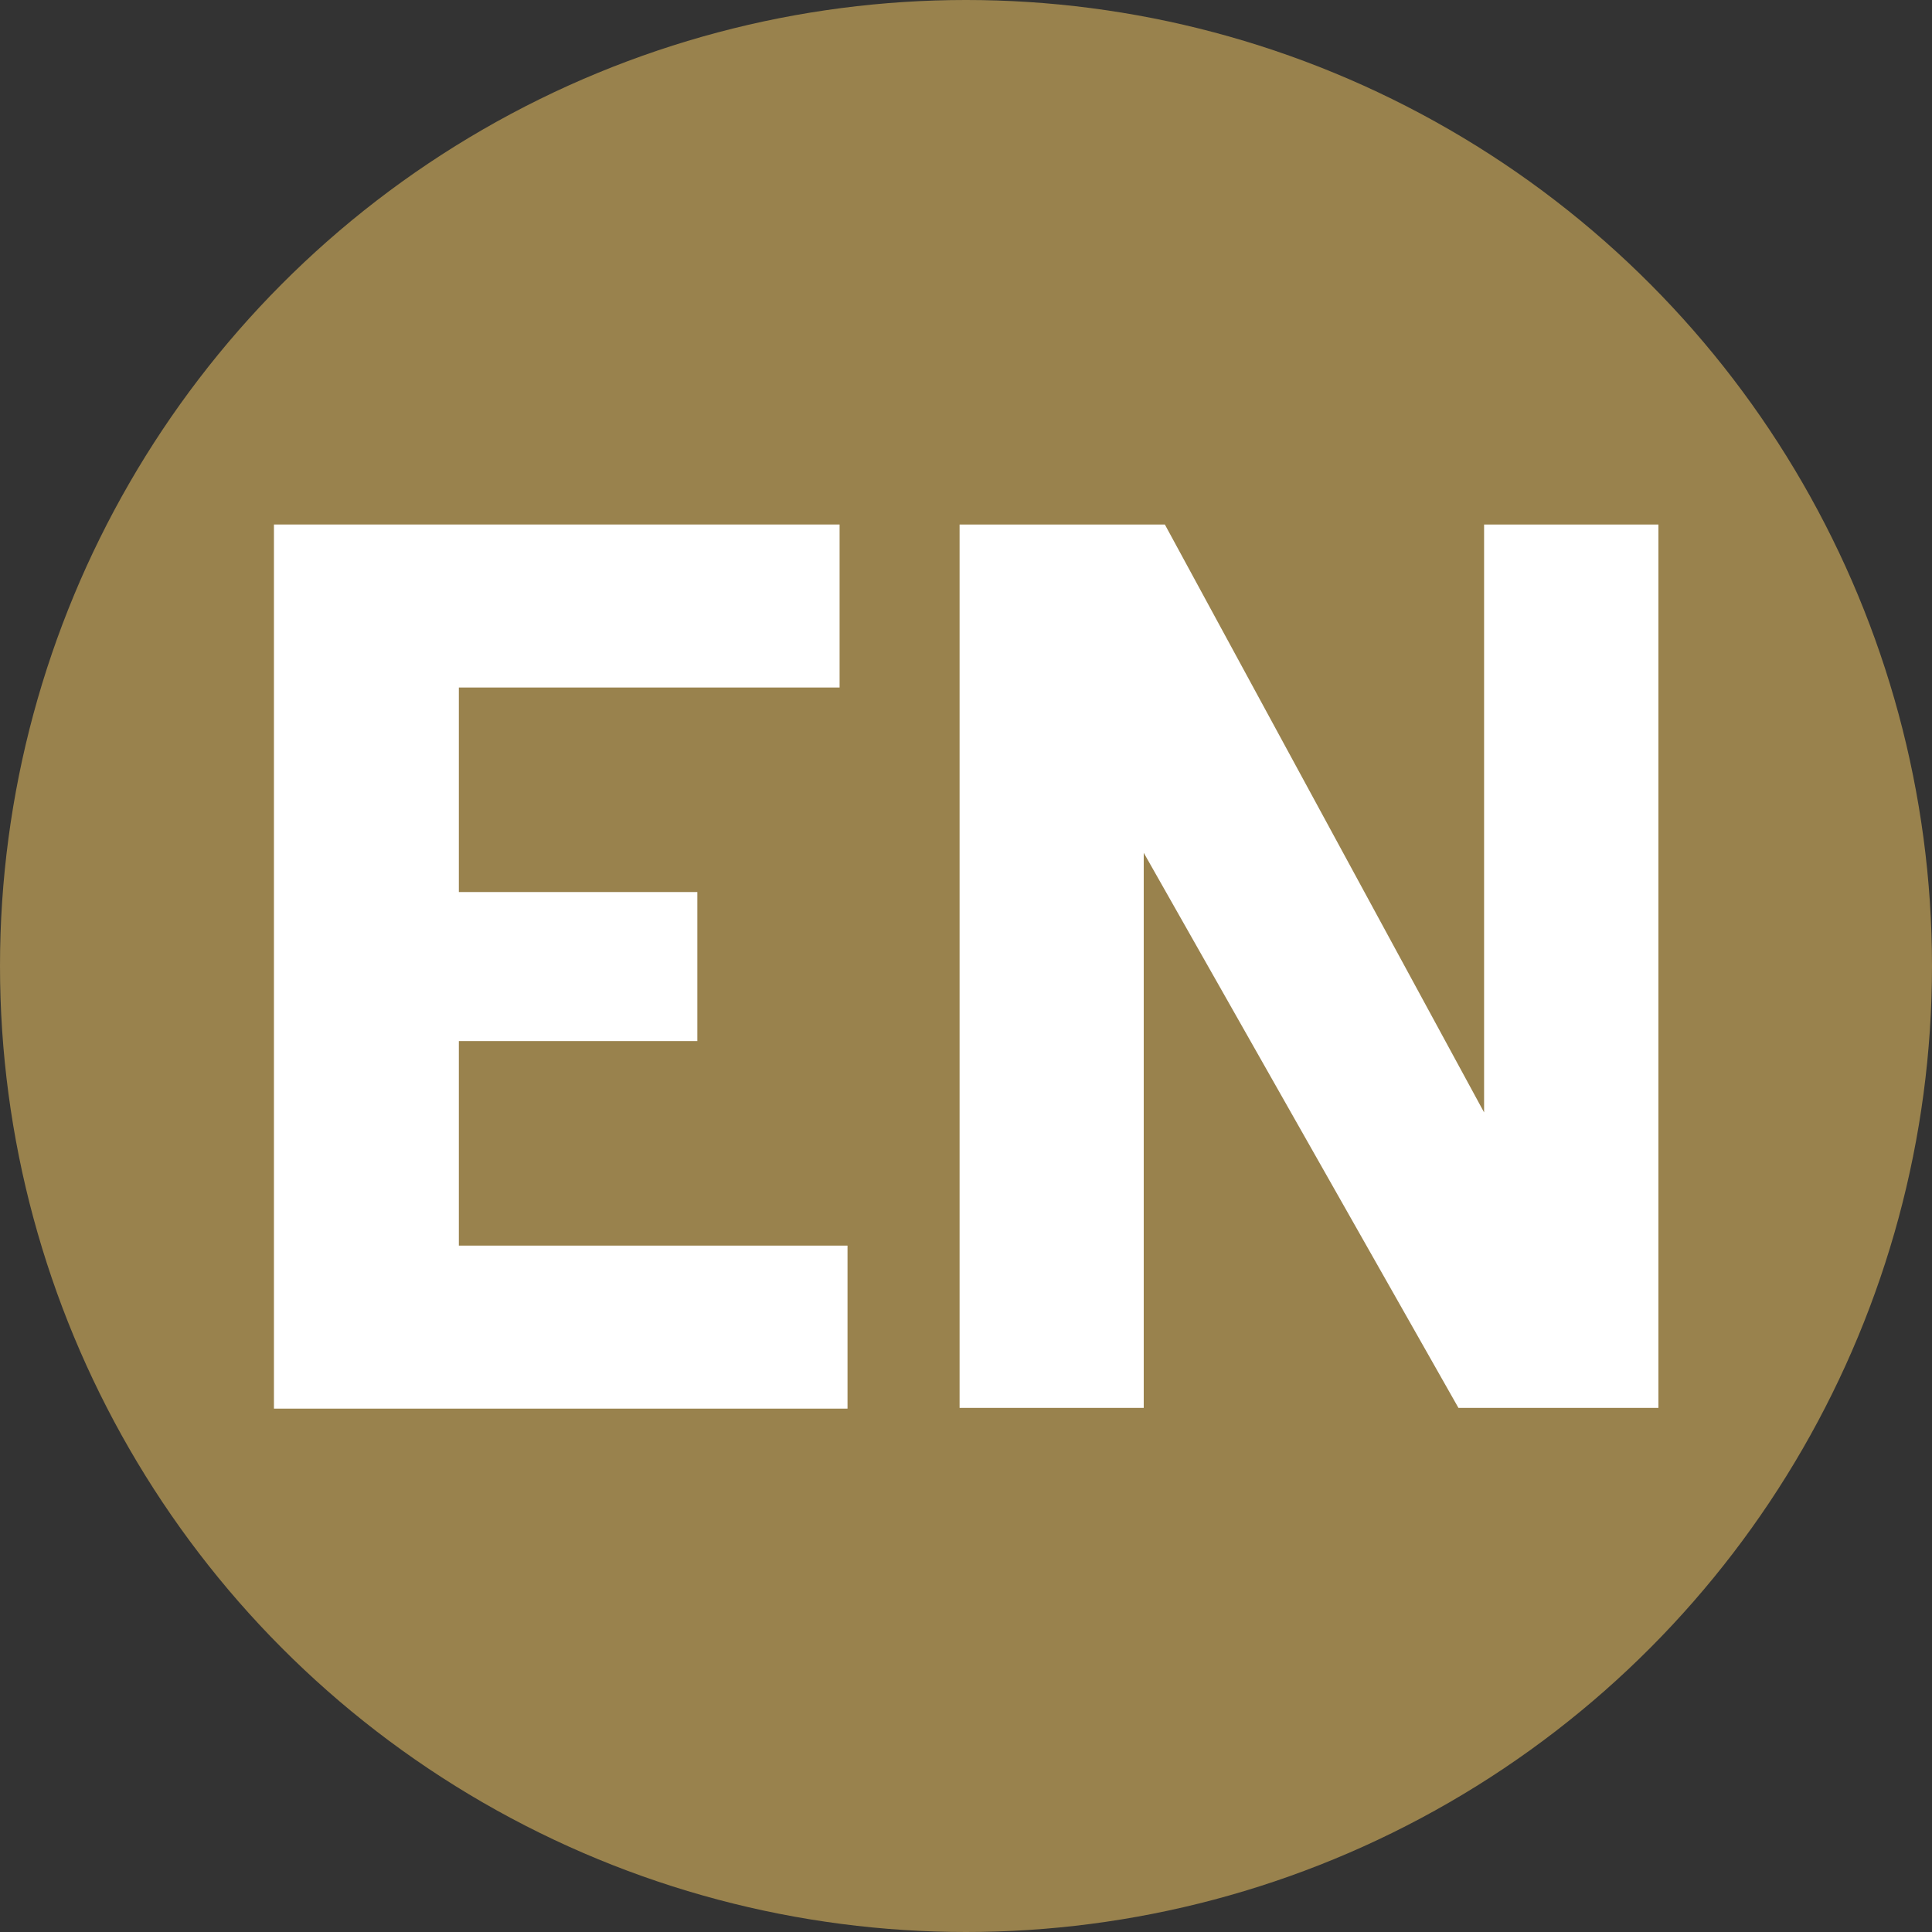
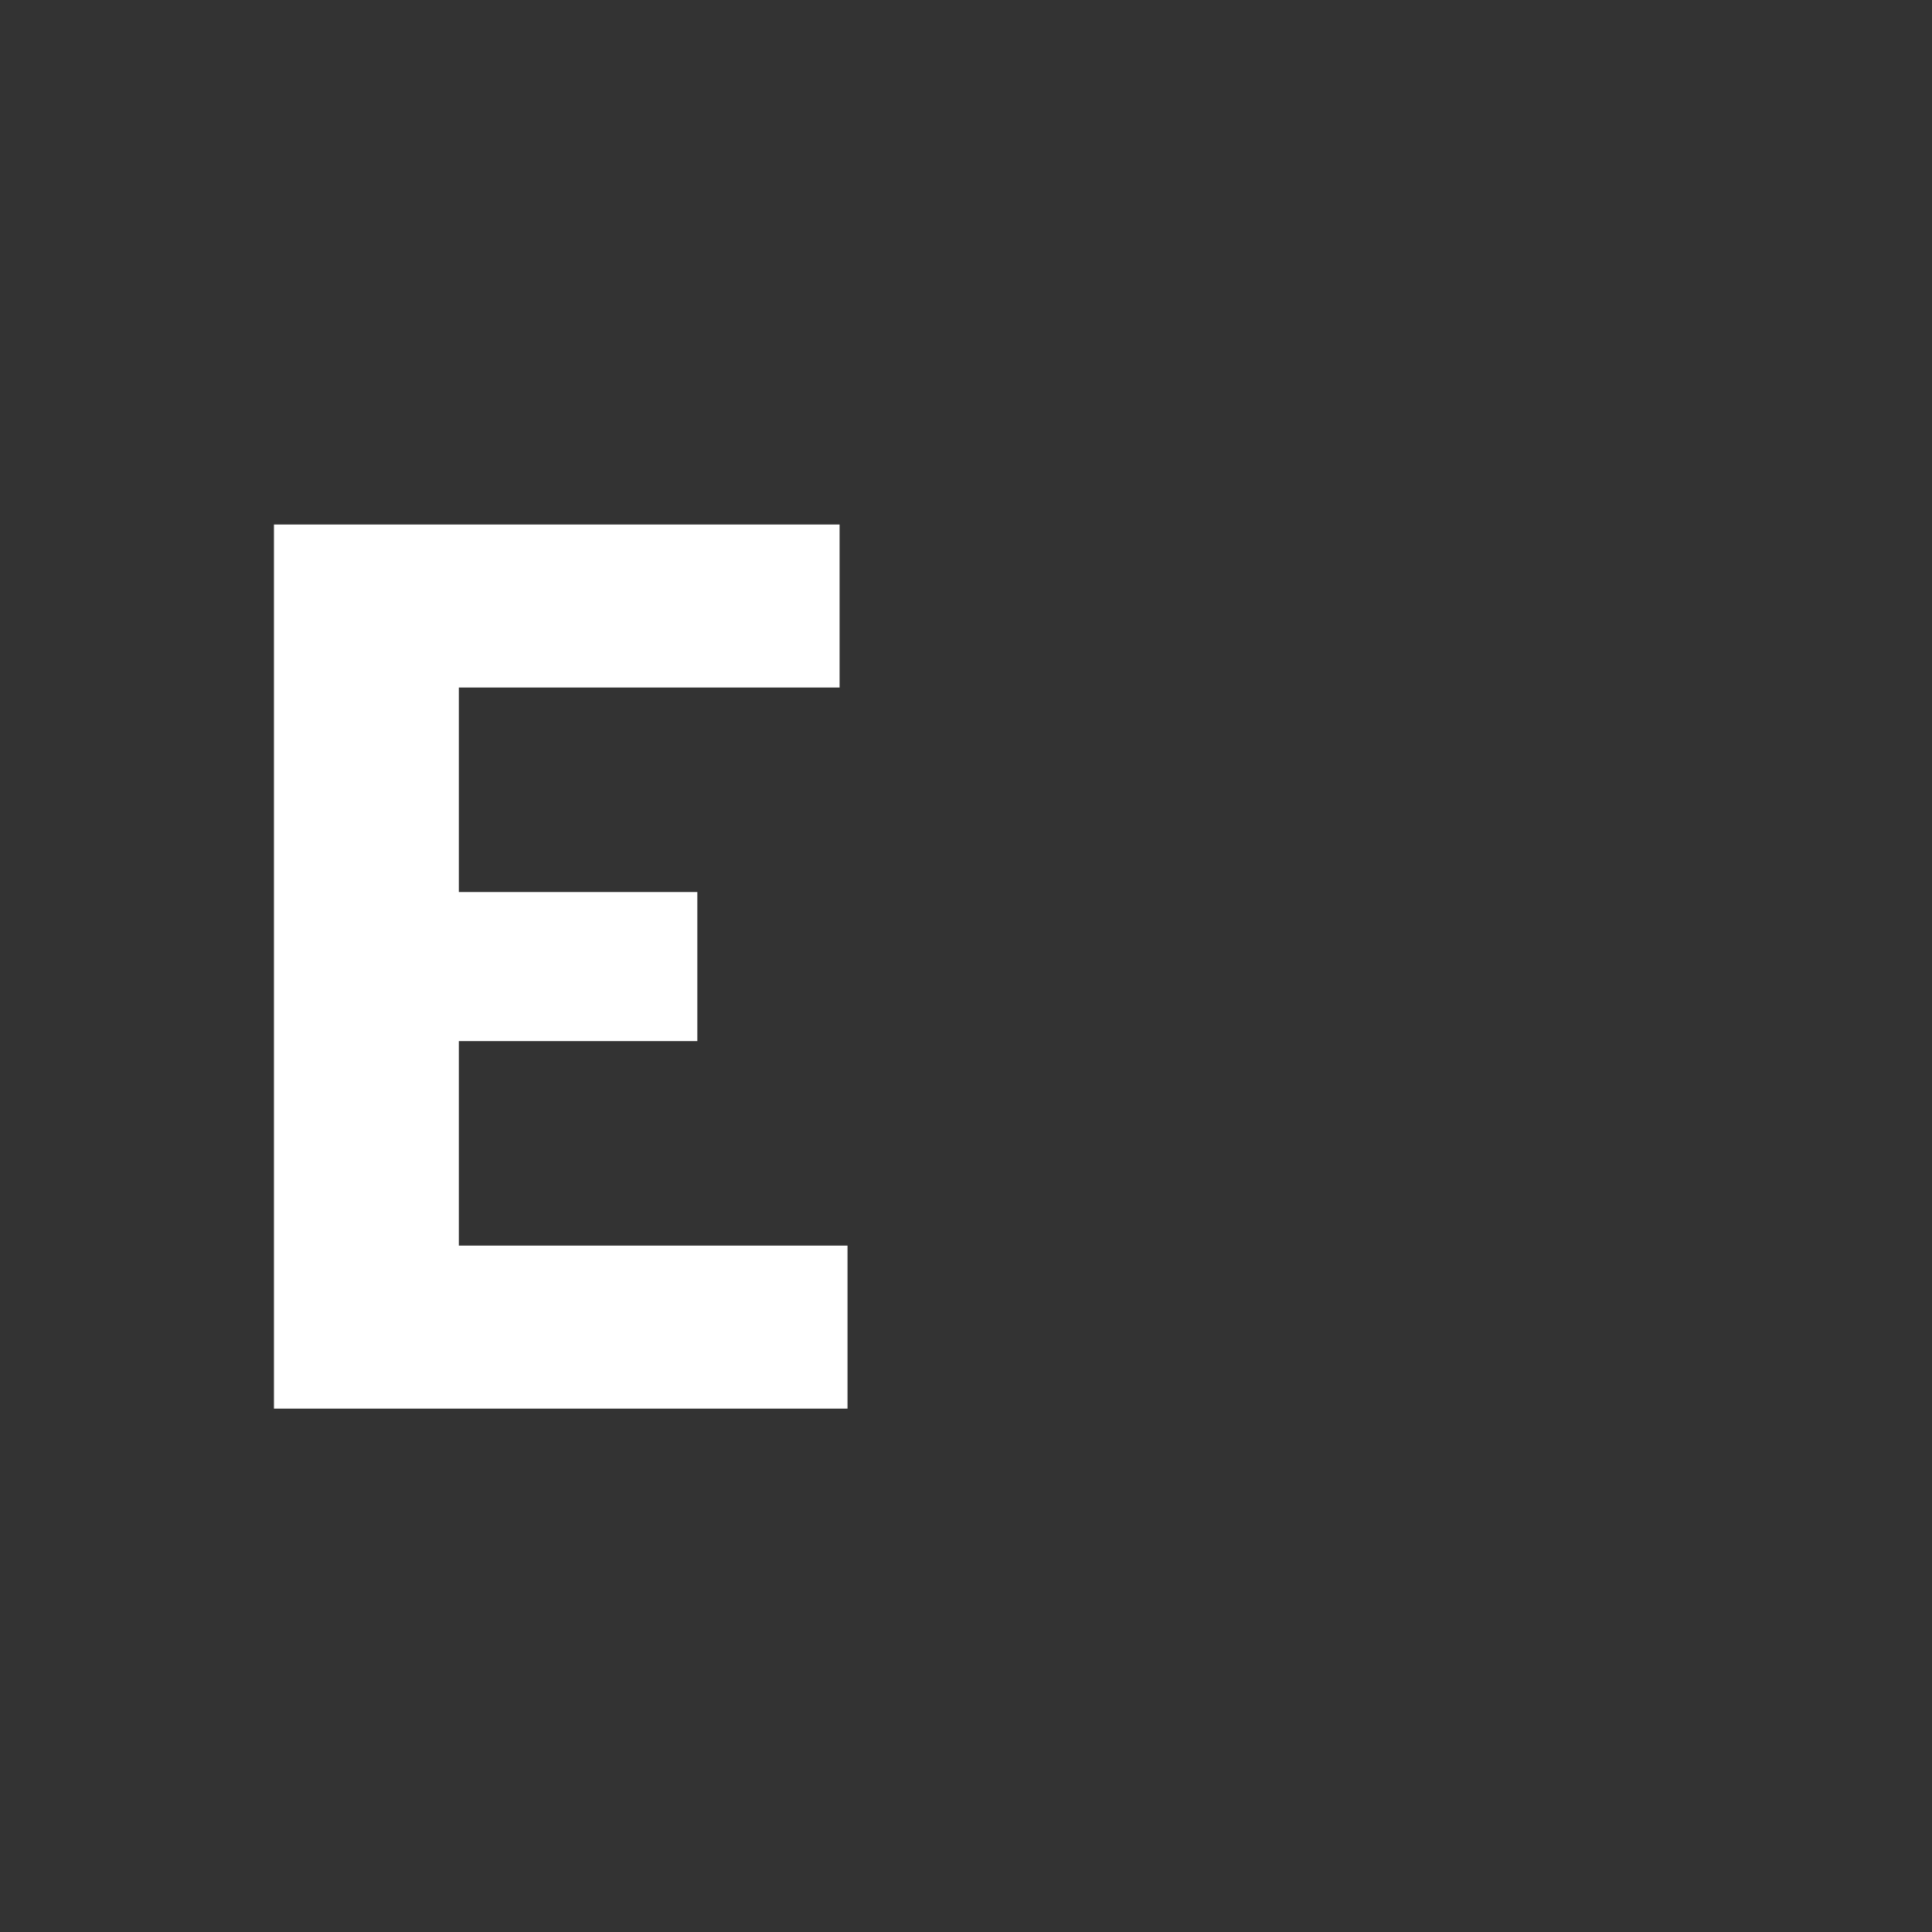
<svg xmlns="http://www.w3.org/2000/svg" id="Layer_1" version="1.1" viewBox="0 0 512 512">
  <rect x="0" y="0" width="512" height="512" fill="#333333" stroke="none" />
  <defs>
    <style>
      .st0 {
        fill: #99824d;
      }

      .st1 {
        fill: #fff;
      }
    </style>
  </defs>
-   <circle class="st0" cx="256" cy="256" r="256" />
  <g>
    <path class="st1" d="M72.6,139h149.9v43.2h-100.9v54.2h63.2v39.5h-63.2v54.2h103v43.2H72.6v-234.1h0v-.2Z" />
-     <path class="st1" d="M254.1,139h54.6l84.6,155.8v-155.8h46.2v234.1h-53l-83.4-147.1v147.1h-48.8v-234.1h0Z" />
  </g>
</svg>